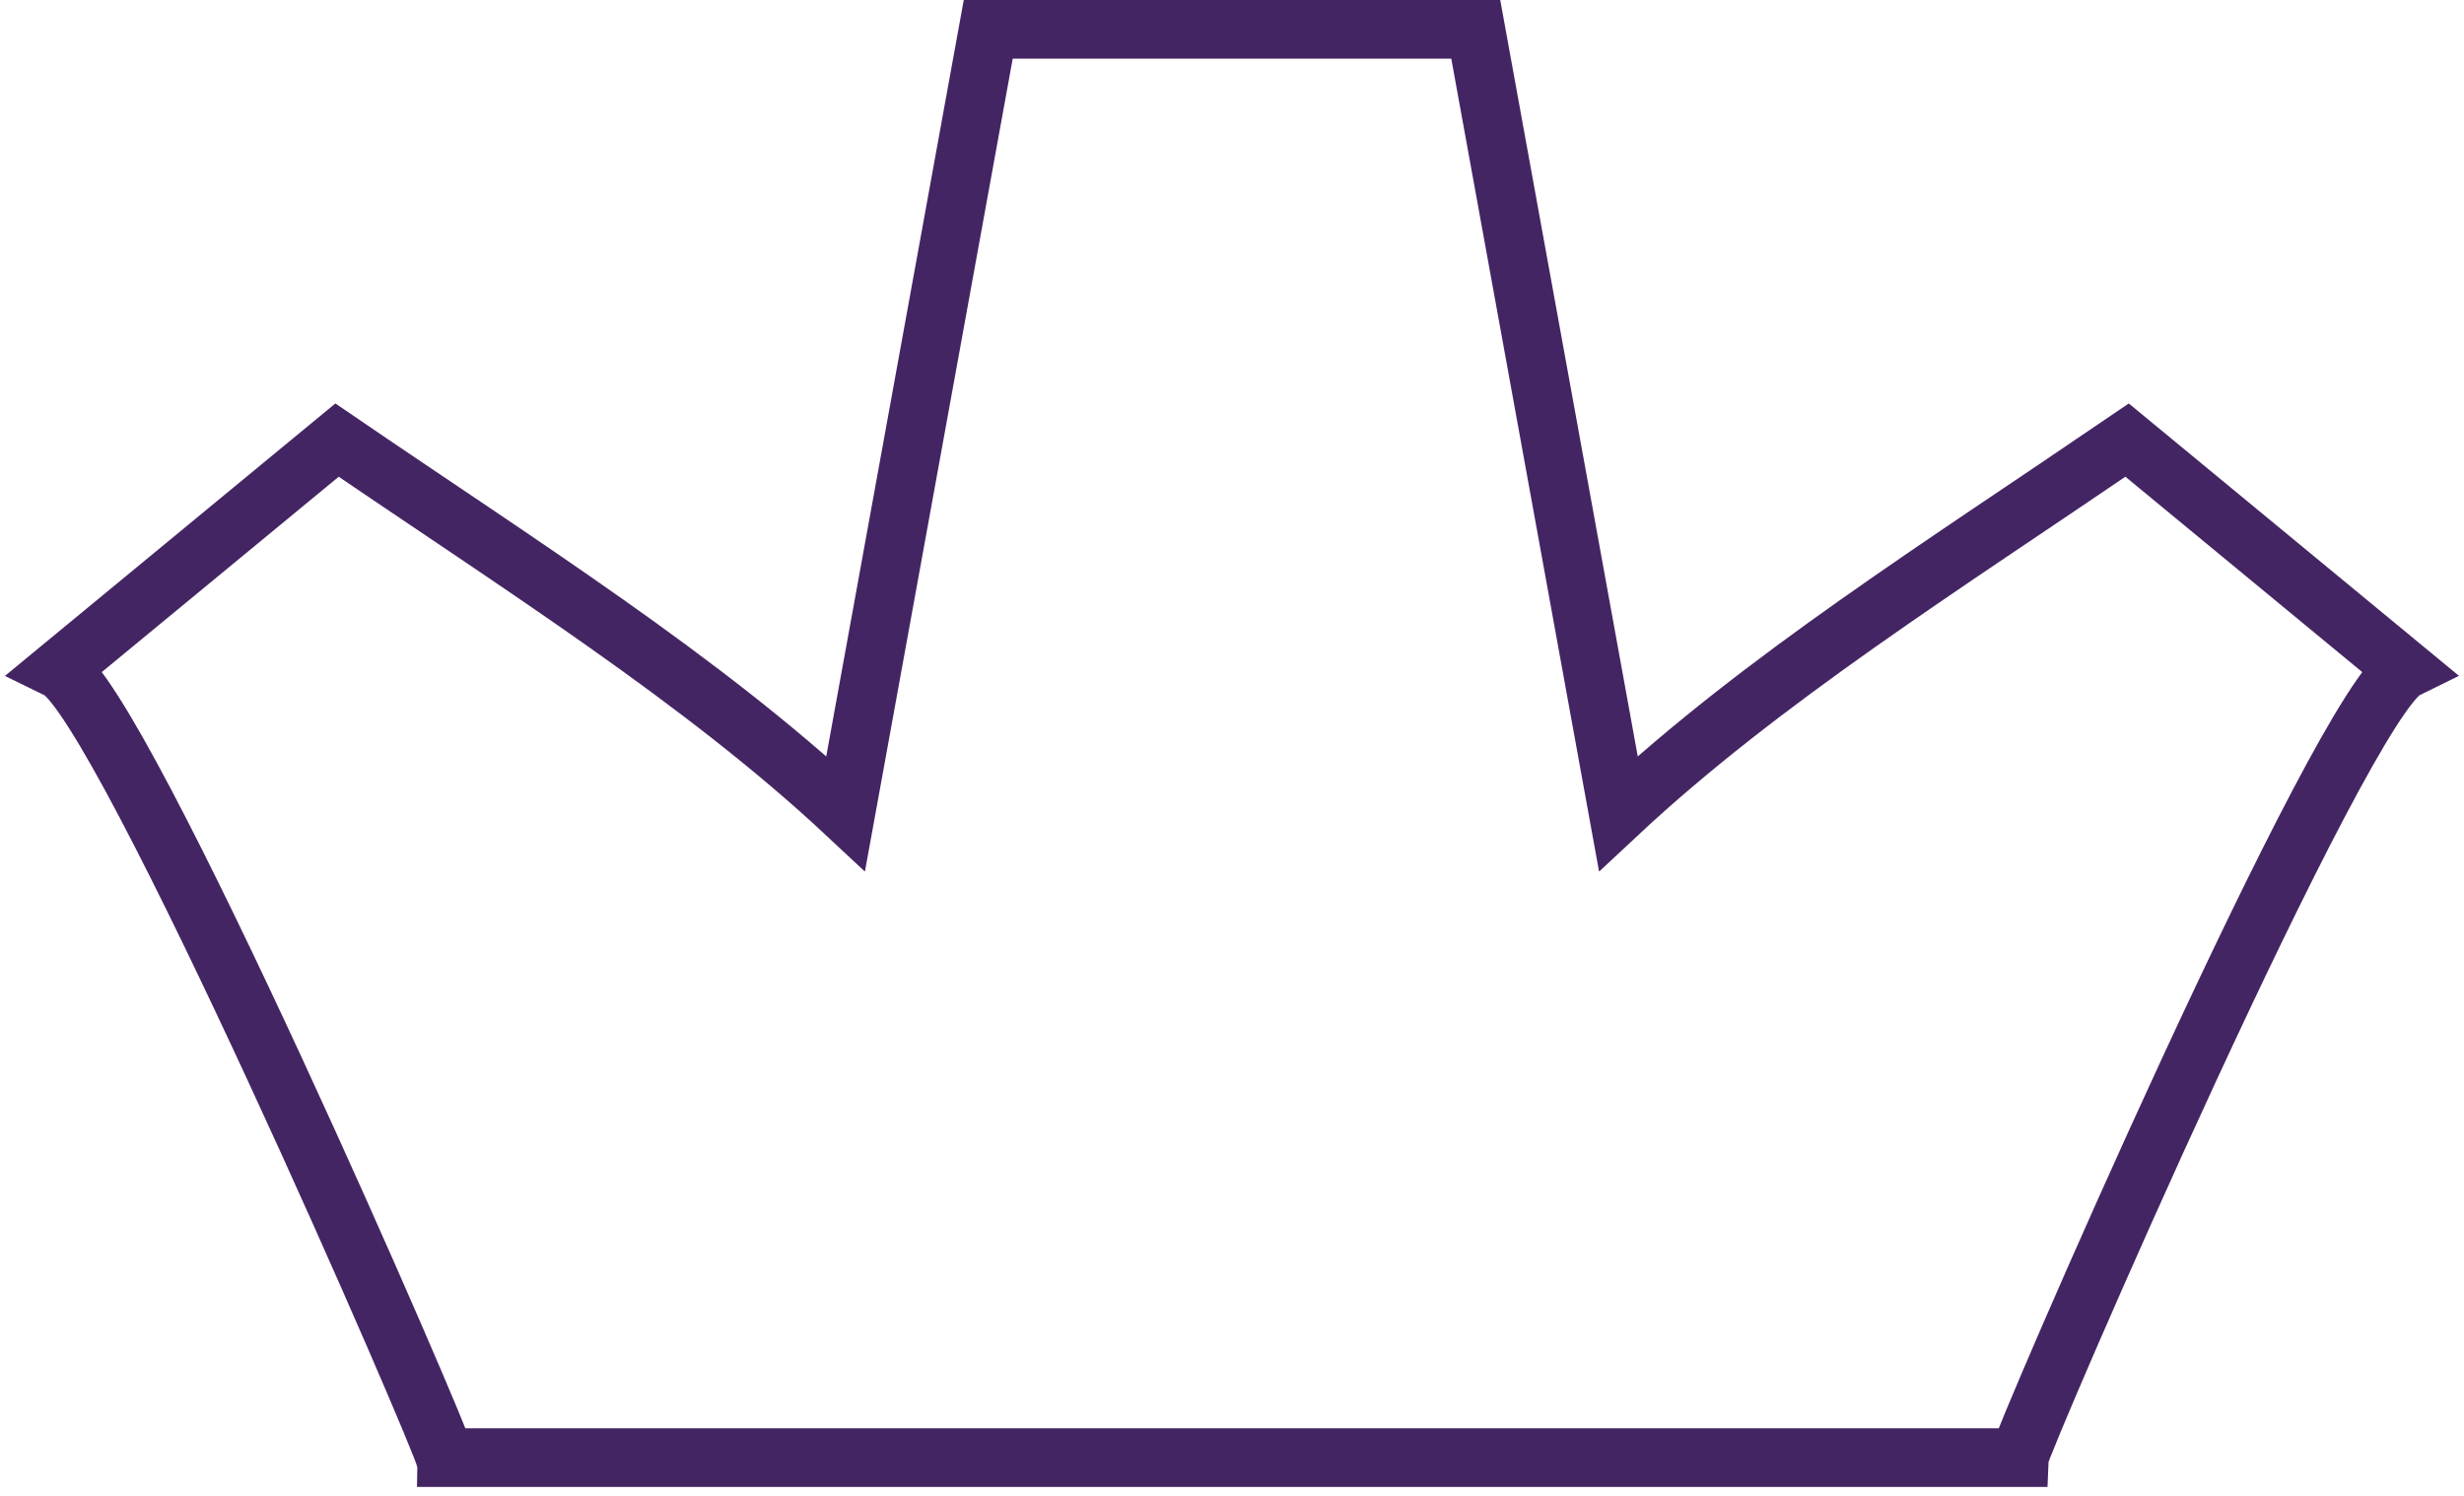
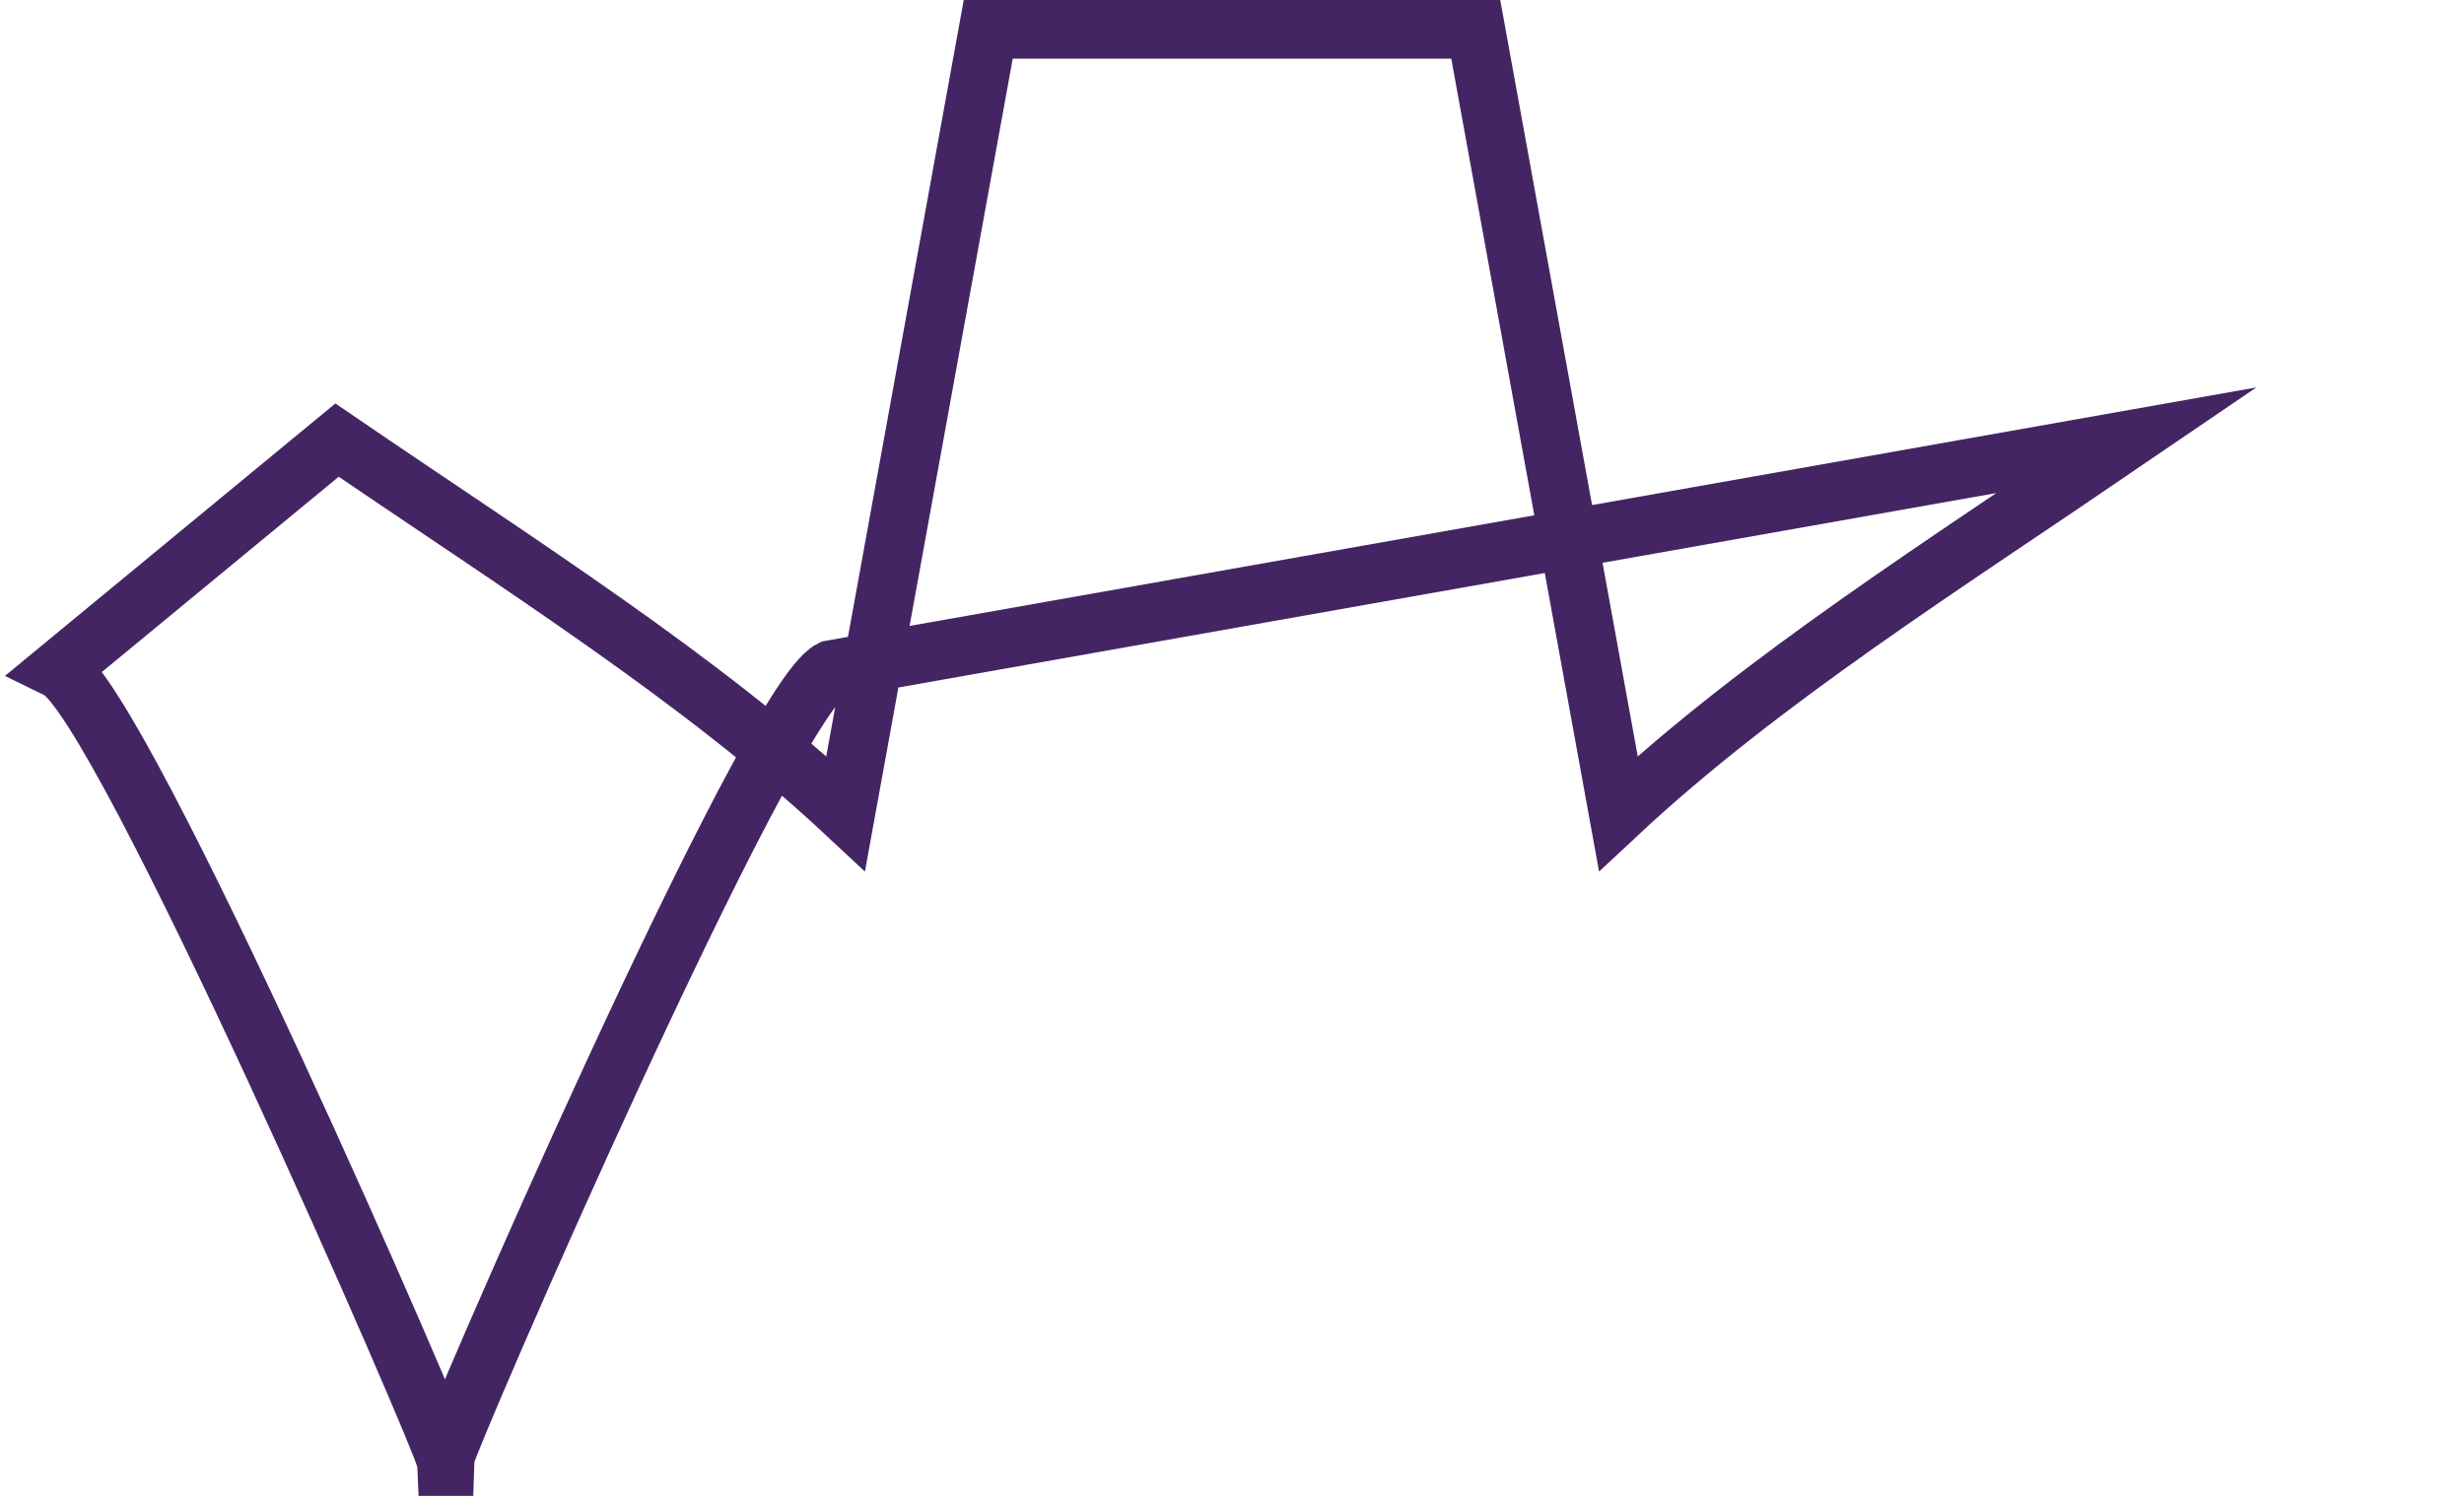
<svg xmlns="http://www.w3.org/2000/svg" xmlns:xlink="http://www.w3.org/1999/xlink" width="168" height="102">
  <defs>
-     <path id="a" d="M411.03 914.01c-12.47 8.51-24.88 16.3-34.69 25.46L366.62 886h-33.24l-9.72 53.47c-9.81-9.16-22.22-16.95-34.68-25.46L270 929.66c4.32 2.12 26.3 52.85 26.34 53.73h107.33c.03-.88 22.02-51.6 26.33-53.73z" />
+     <path id="a" d="M411.03 914.01c-12.47 8.51-24.88 16.3-34.69 25.46L366.62 886h-33.24l-9.72 53.47c-9.81-9.16-22.22-16.95-34.68-25.46L270 929.66c4.32 2.12 26.3 52.85 26.34 53.73c.03-.88 22.02-51.6 26.33-53.73z" />
  </defs>
  <use fill="#fff" fill-opacity="0" stroke="#442563" stroke-miterlimit="50" stroke-width="4" xlink:href="#a" transform="translate(-266 -884)" />
</svg>